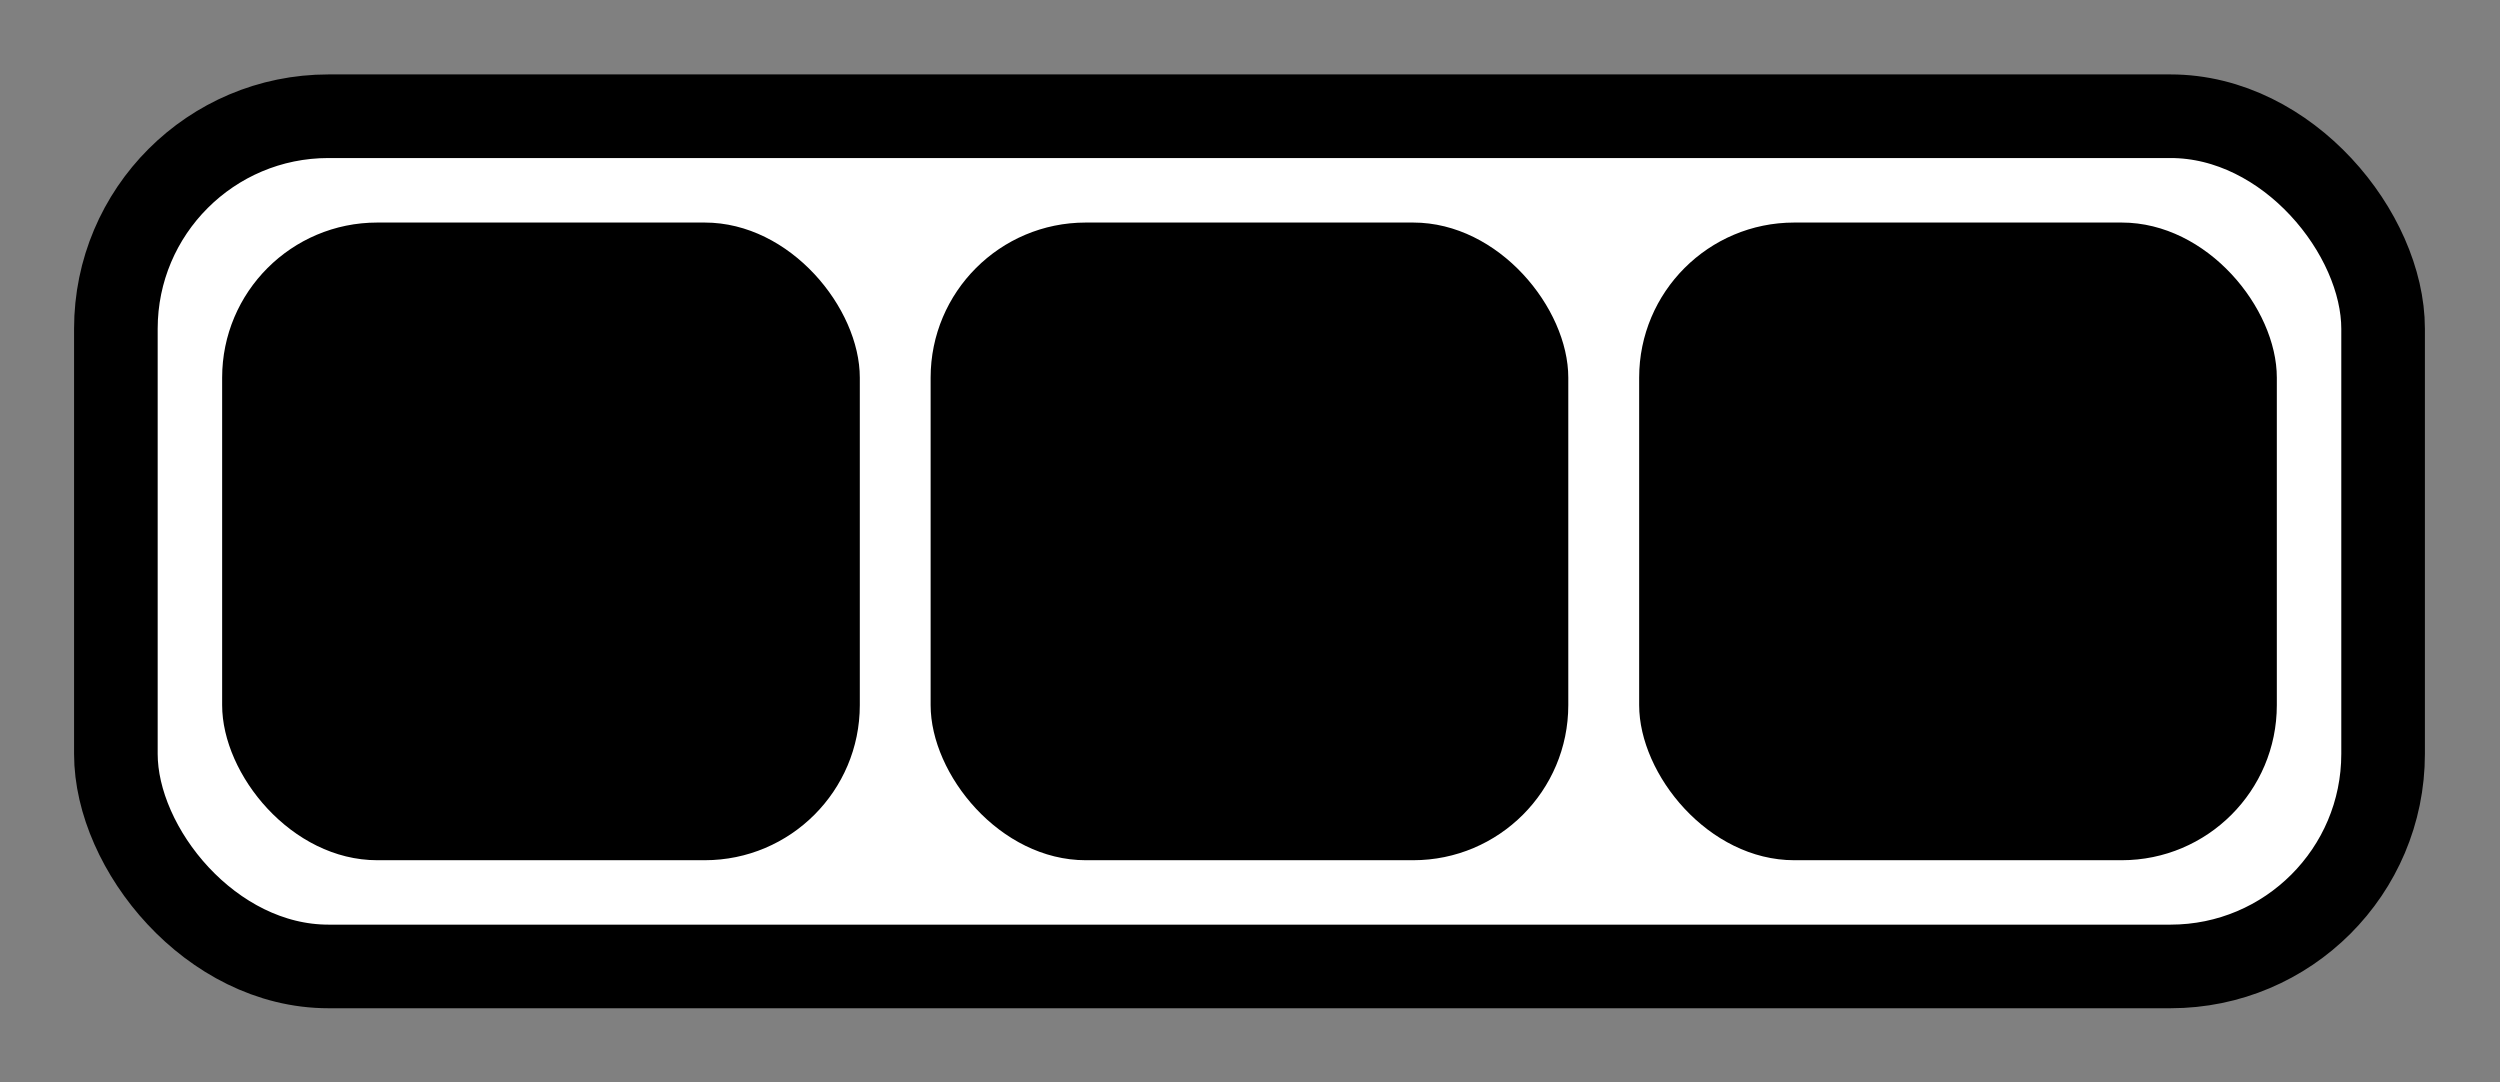
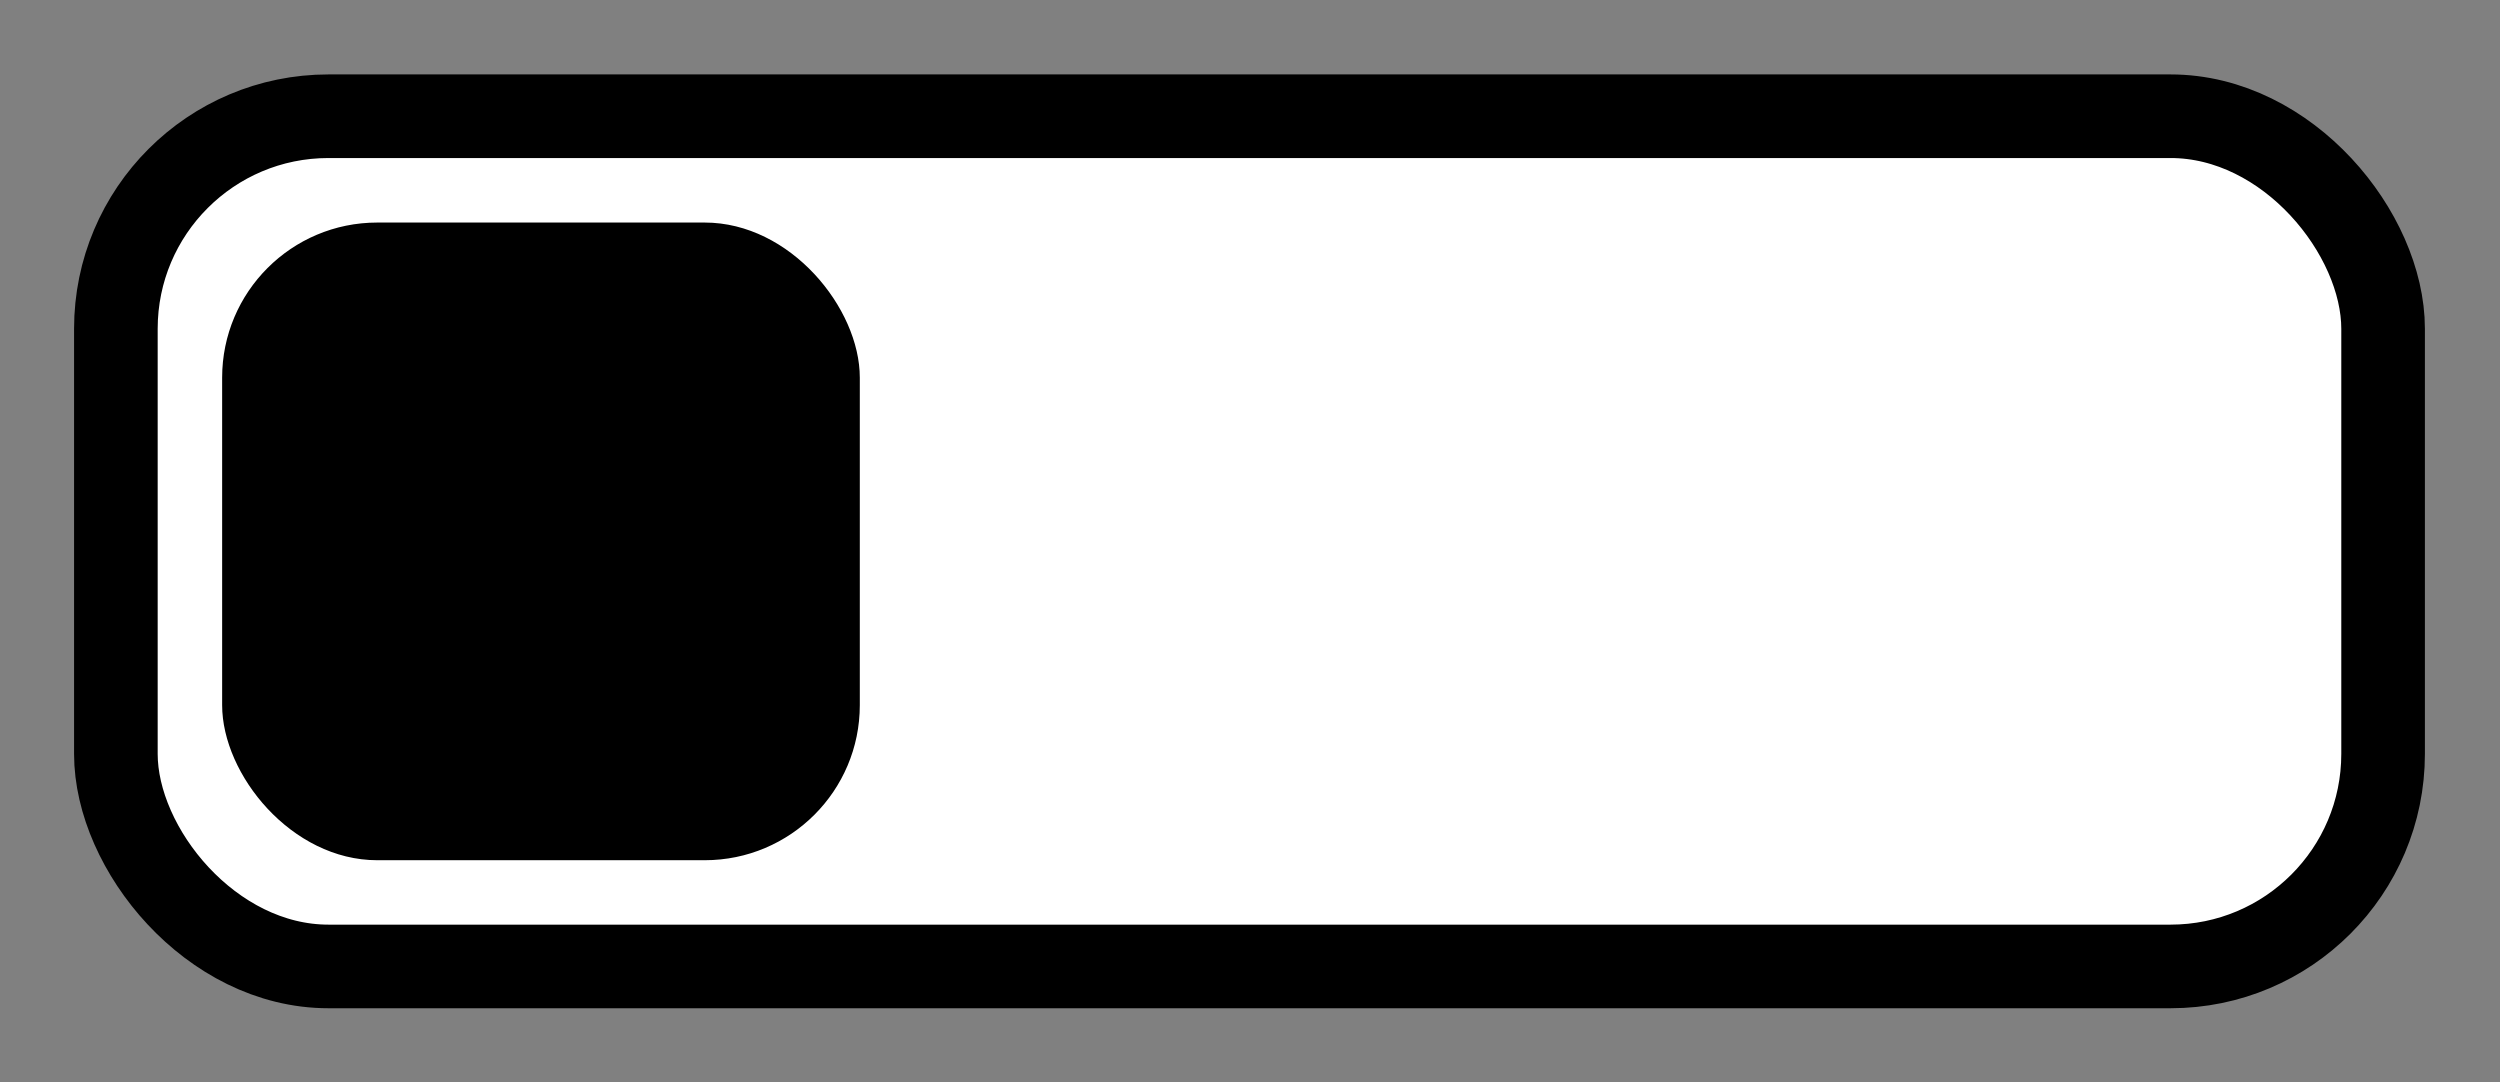
<svg xmlns="http://www.w3.org/2000/svg" xmlns:ns1="http://www.inkscape.org/namespaces/inkscape" xmlns:ns2="http://sodipodi.sourceforge.net/DTD/sodipodi-0.dtd" width="48.438" height="20.969" id="svg3546" version="1.1" ns1:version="0.48.3.1 r9886" ns2:docname="New document 2">
  <rect width="100%" height="100%" fill="#808080" stroke="none" />
  <defs id="defs3548" />
  <ns2:namedview id="base" pagecolor="#ffffff" bordercolor="#666666" borderopacity="1.0" ns1:pageopacity="0.0" ns1:pageshadow="2" ns1:zoom="16.890535" ns1:cx="17.699317" ns1:cy="3.9863326" ns1:document-units="px" ns1:current-layer="layer1" showgrid="false" fit-margin-top="0" fit-margin-left="0" fit-margin-right="0" fit-margin-bottom="0" ns1:window-width="1896" ns1:window-height="1028" ns1:window-x="24" ns1:window-y="0" ns1:window-maximized="1" />
  <g ns1:label="Layer 1" ns1:groupmode="layer" id="layer1" transform="translate(-272.934,-364.73)">
    <g transform="translate(-38.473,-226.552)" id="g4246">
      <rect ry="4.118" y="593.534" x="313.652" height="16.473" width="43.928" id="rect4063-9-6-3" style="fill:#ffffff;fill-opacity:1;stroke:#000000;stroke-width:1.62;stroke-miterlimit:3;stroke-opacity:1;stroke-dasharray:none" />
      <rect ry="3.005" y="595.594" x="315.711" height="12.355" width="12.355" id="rect4101-6-6-5" style="fill:#000000;fill-opacity:1;stroke:none" />
-       <rect ry="3.005" y="595.594" x="329.438" height="12.355" width="12.355" id="rect4101-82-7-9" style="fill:#000000;fill-opacity:1;stroke:none" />
-       <rect ry="3.005" y="595.594" x="343.166" height="12.355" width="12.355" id="rect4101-4-9-9" style="fill:#000000;fill-opacity:1;stroke:none" />
    </g>
  </g>
</svg>